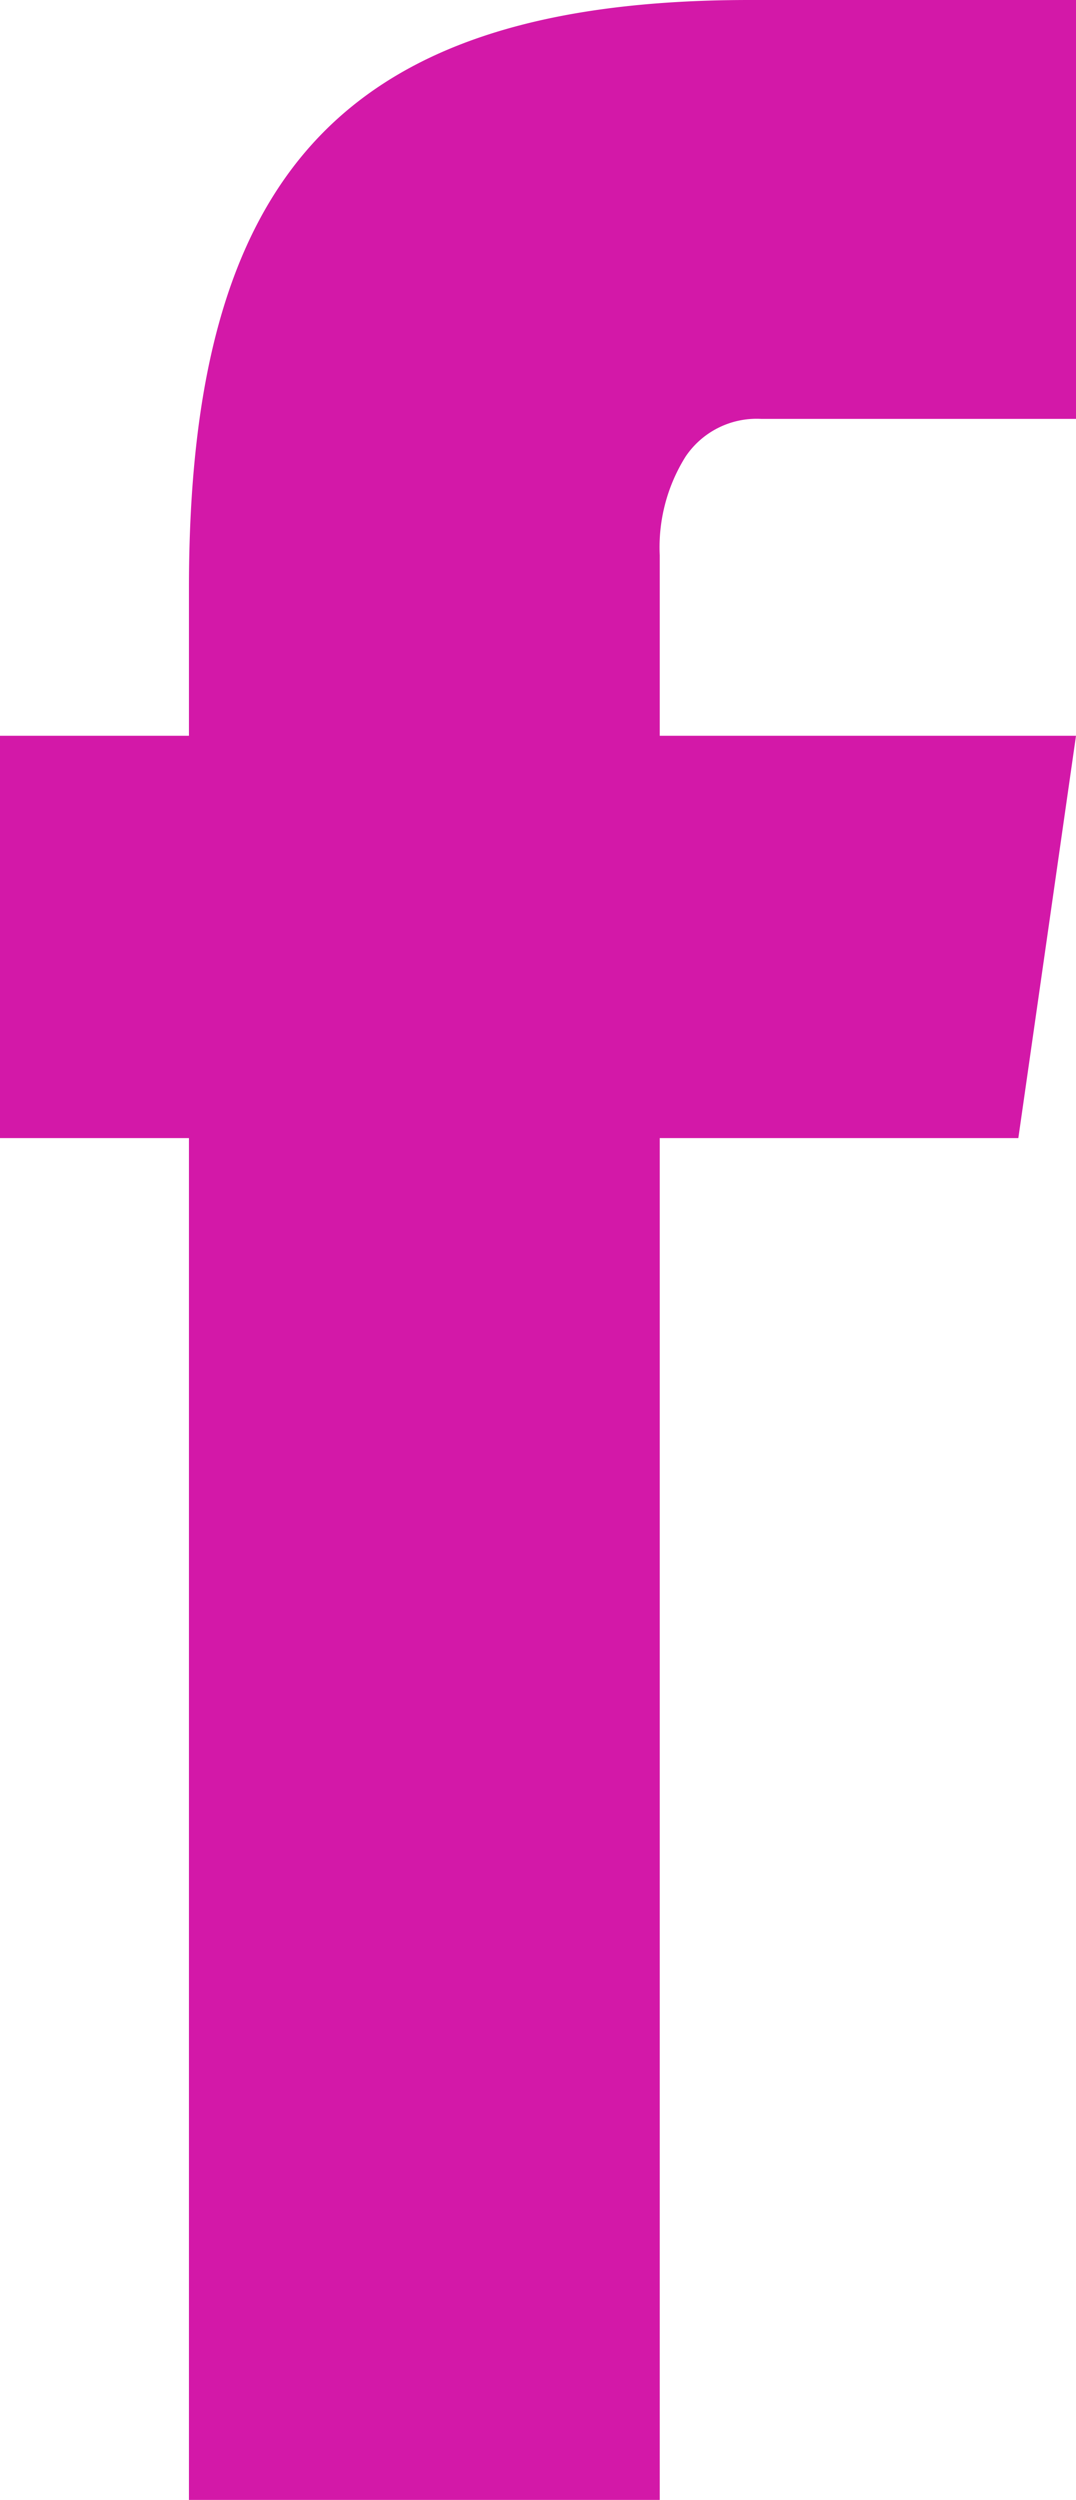
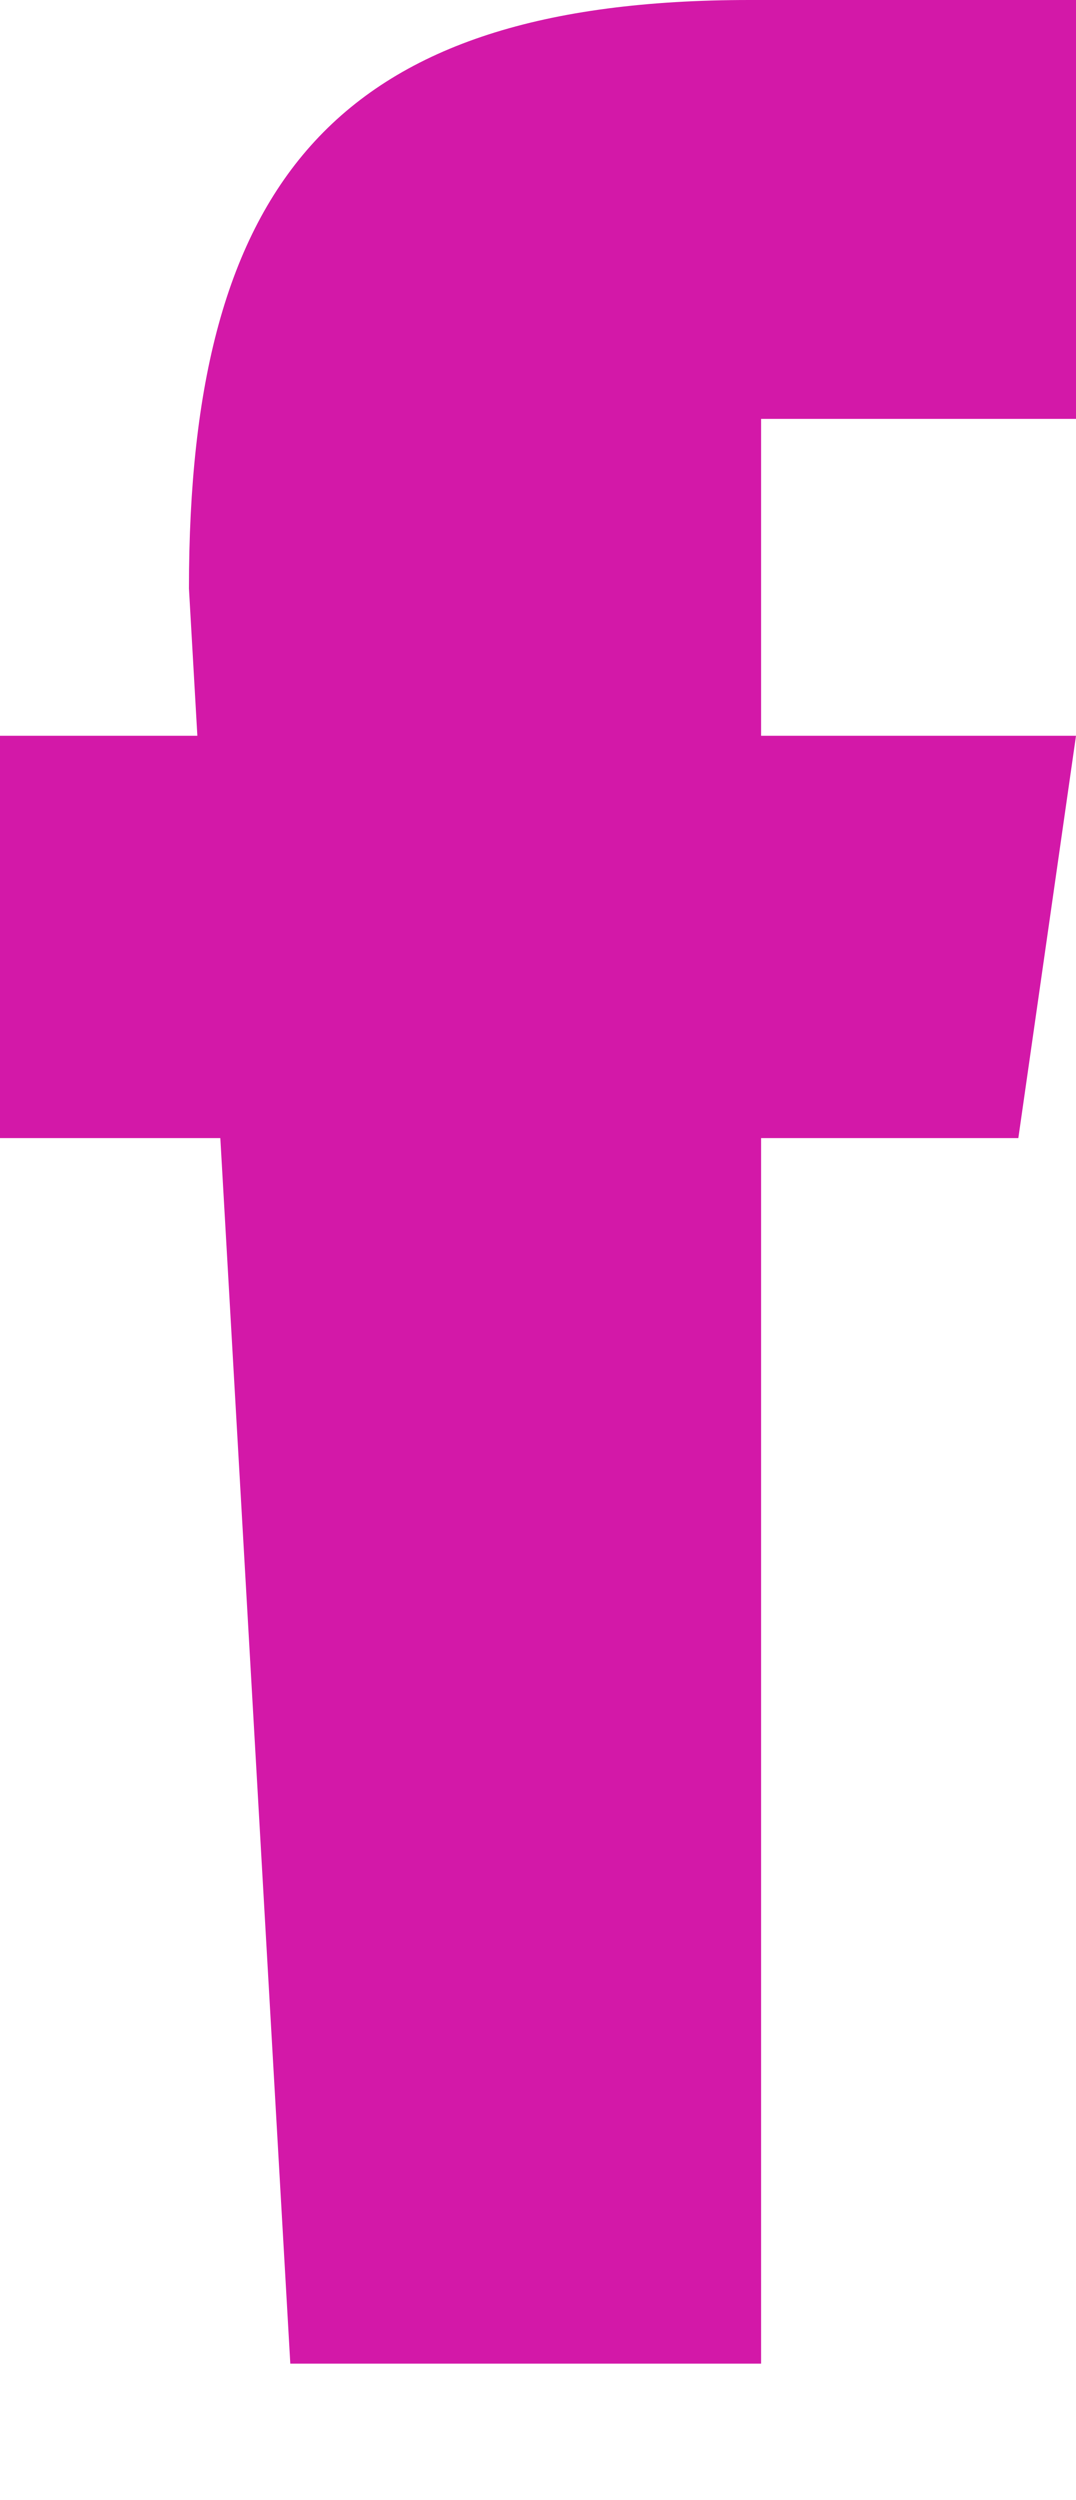
<svg xmlns="http://www.w3.org/2000/svg" width="5.467" height="12.695" viewBox="0 0 5.467 12.695">
-   <path id="Path_165" data-name="Path 165" d="M175.478,4.709h5.467l-.293,2.043h-5.174Zm.96-.748c0-2.074.758-2.988,2.848-2.988h1.659V3.1h-1.6a.435.435,0,0,0-.384.192.867.867,0,0,0-.131.5v9.875h-2.392Z" transform="translate(-175.478 -0.973)" fill="#d318a8" />
+   <path id="Path_165" data-name="Path 165" d="M175.478,4.709h5.467l-.293,2.043h-5.174Zm.96-.748c0-2.074.758-2.988,2.848-2.988h1.659V3.1h-1.6v9.875h-2.392Z" transform="translate(-175.478 -0.973)" fill="#d318a8" />
</svg>